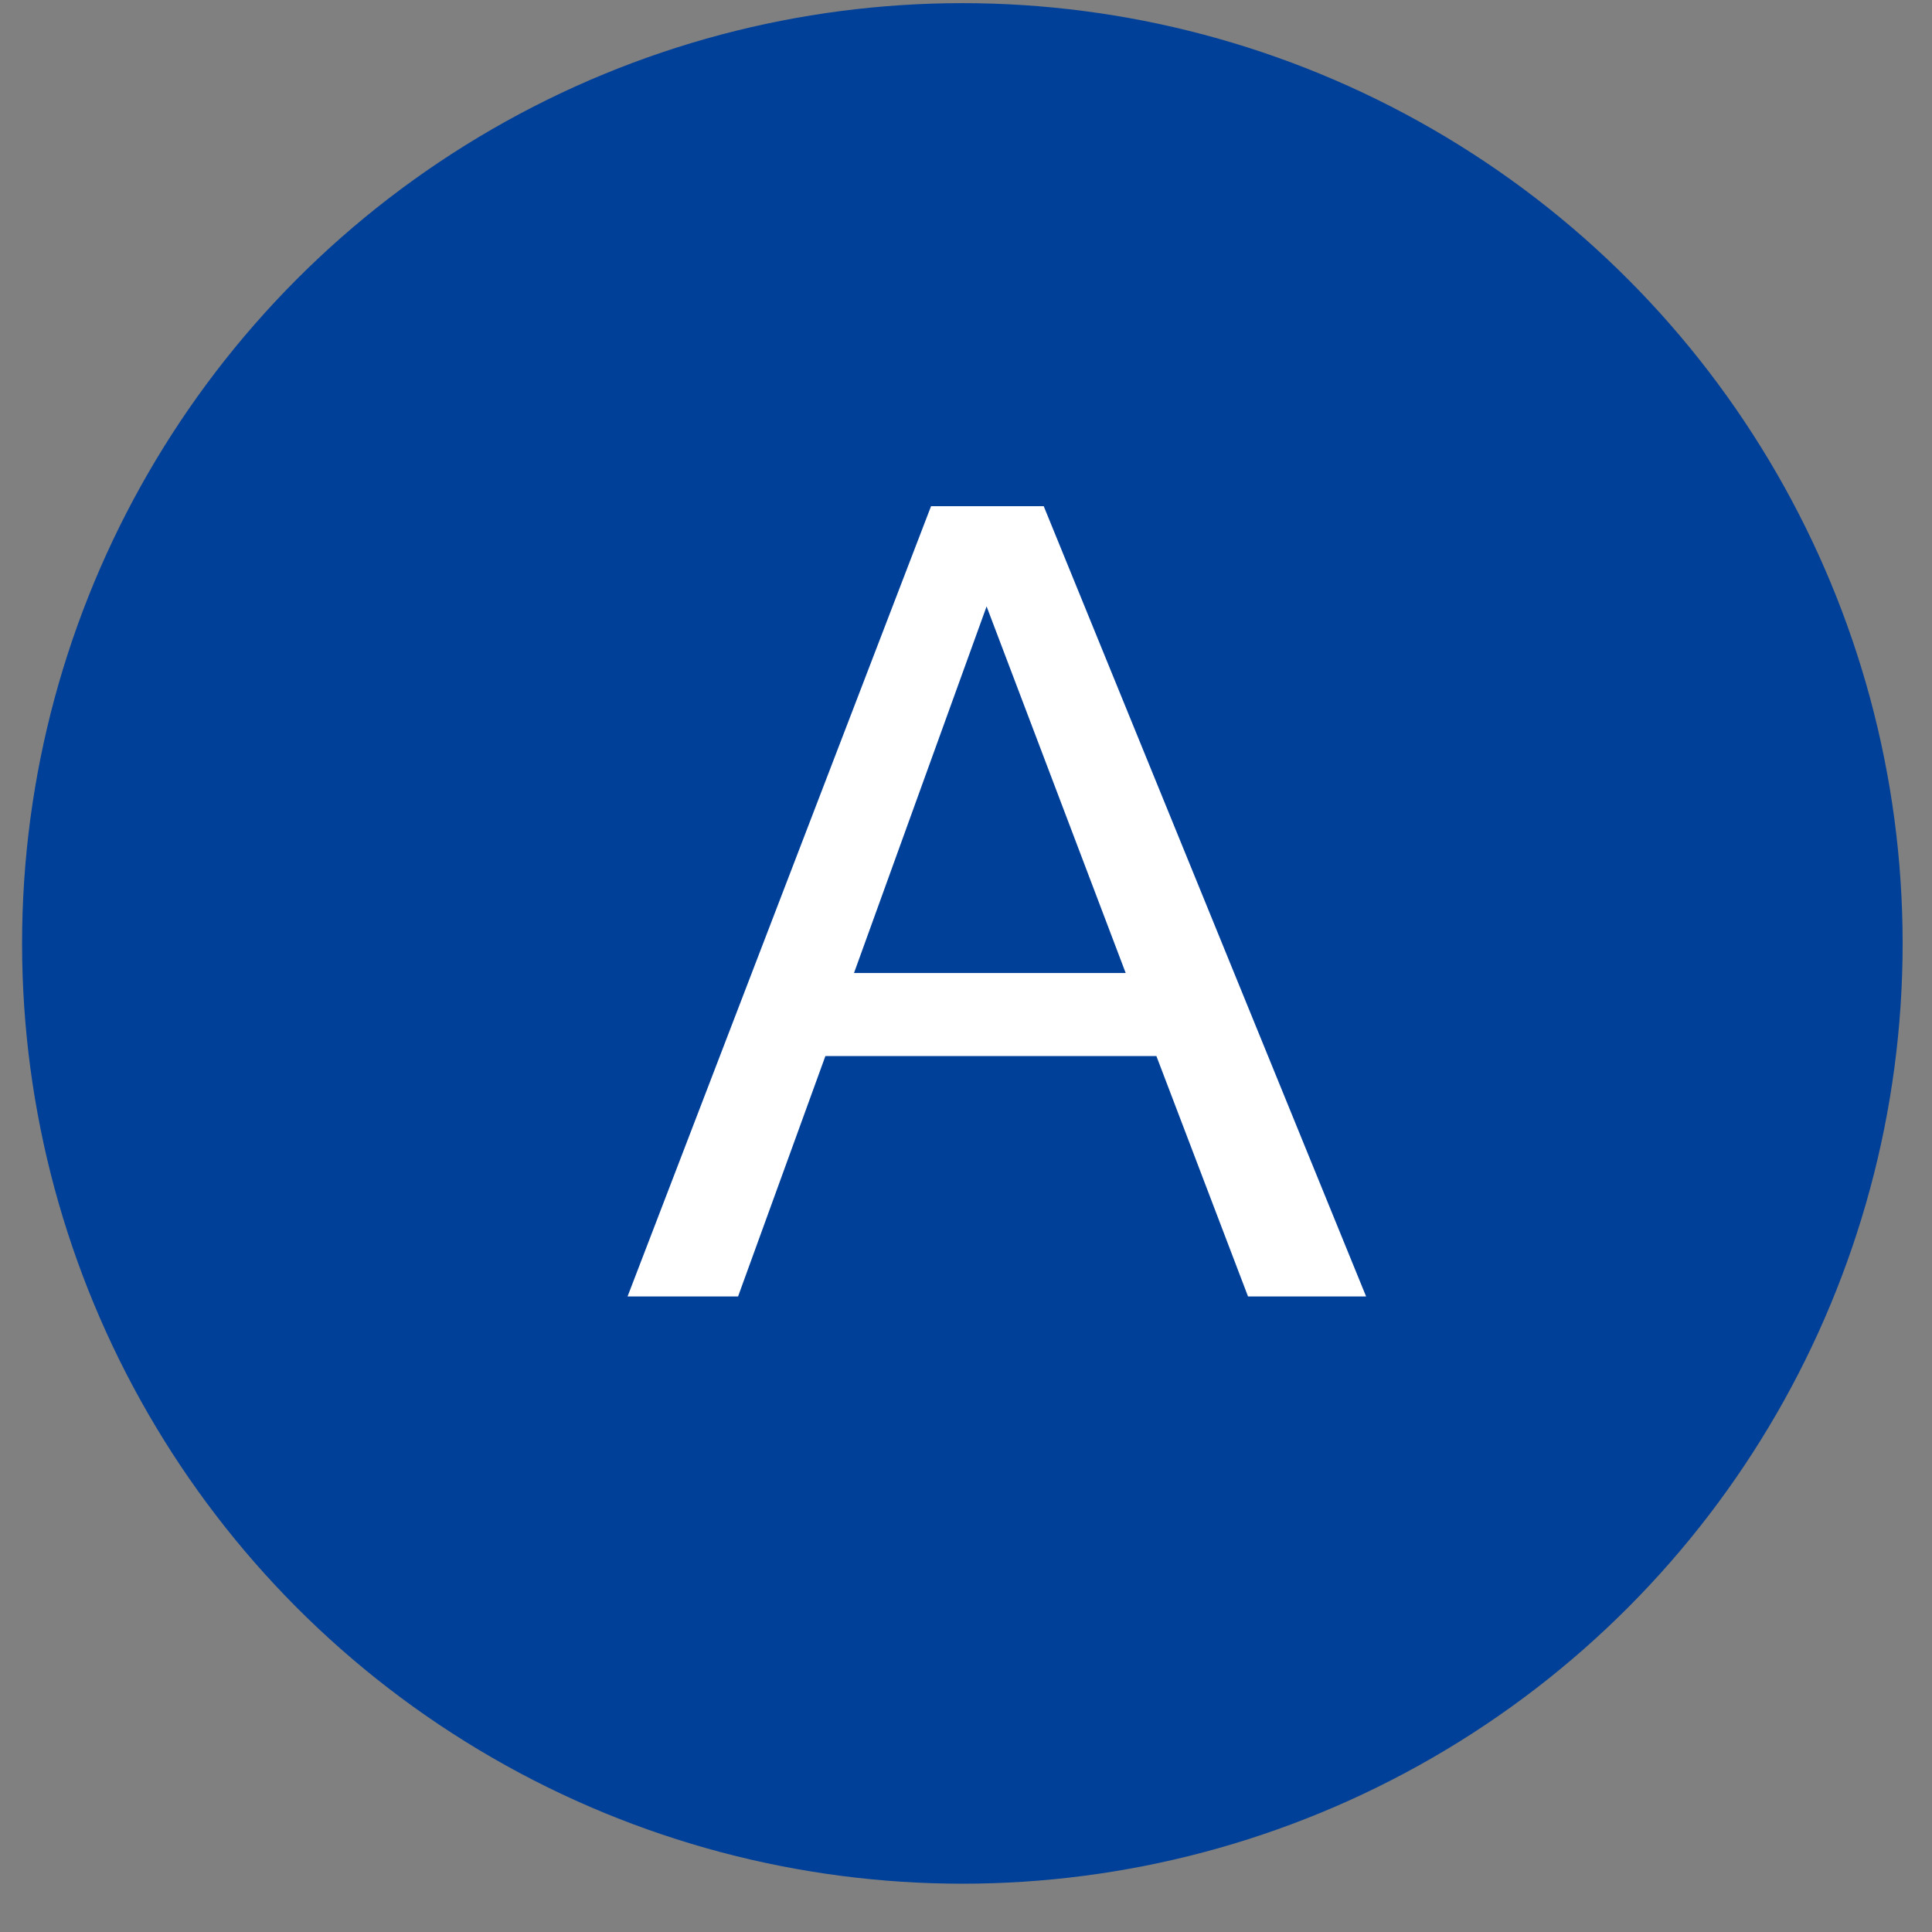
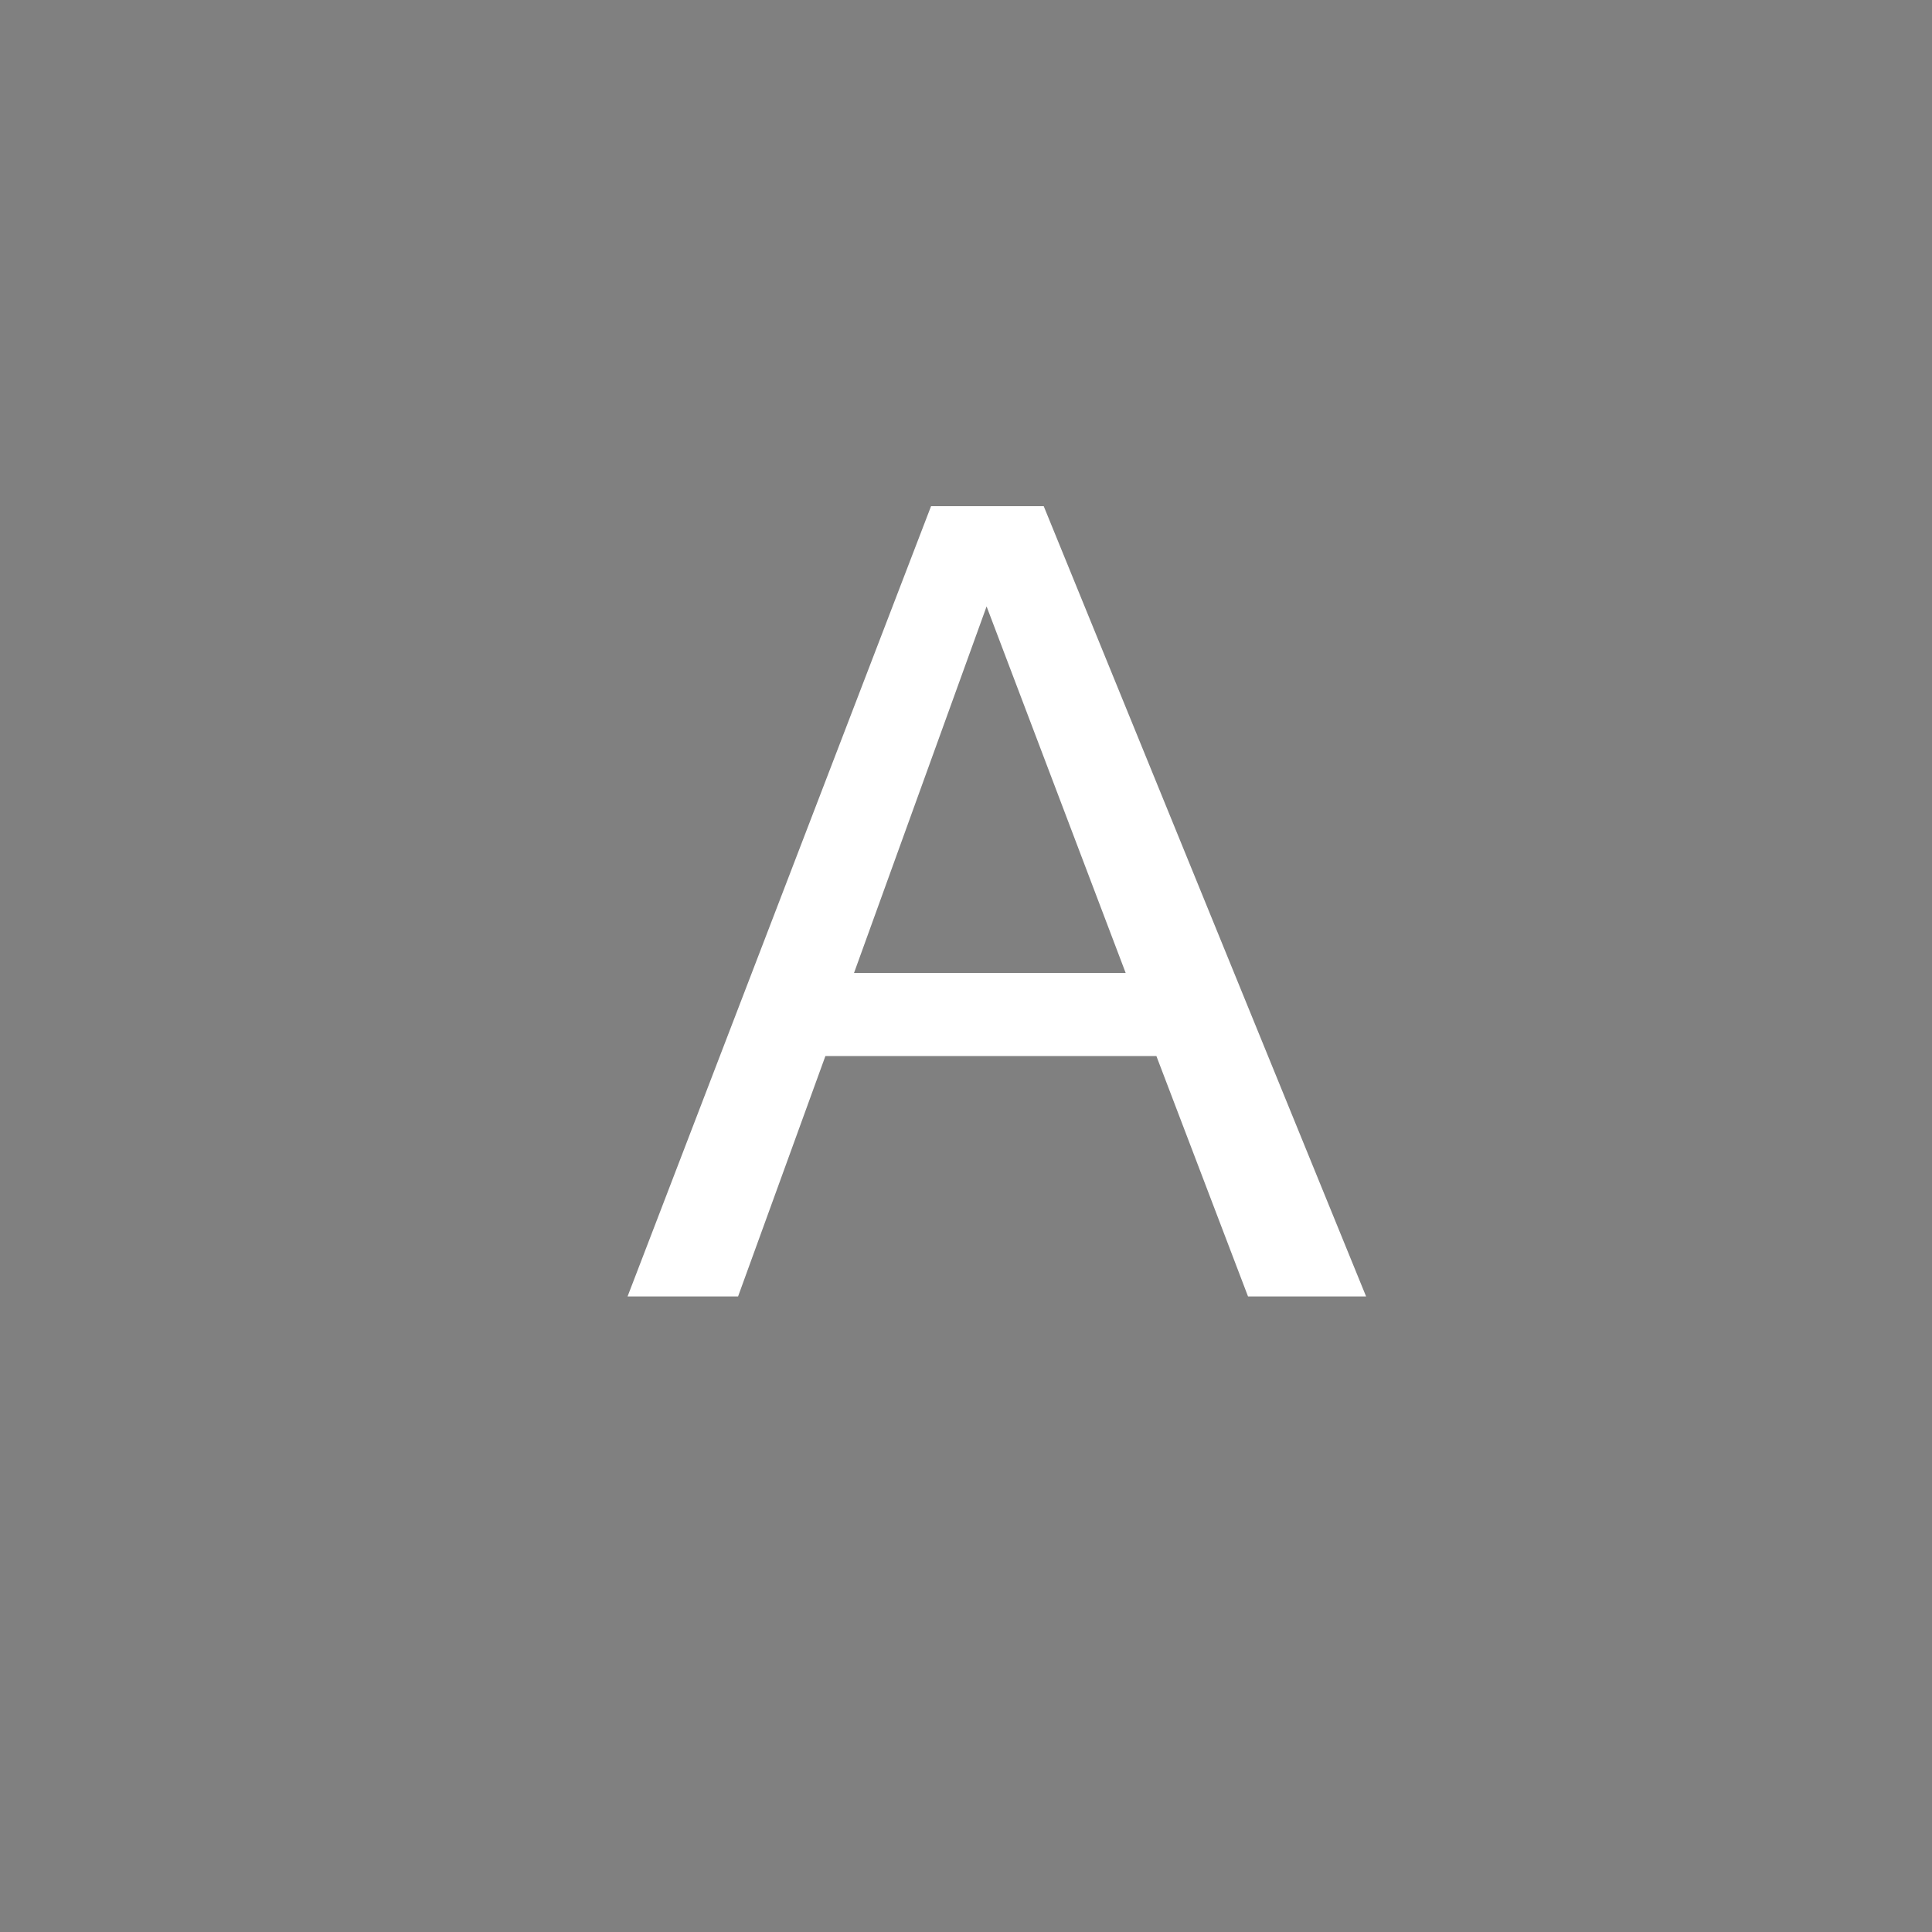
<svg xmlns="http://www.w3.org/2000/svg" width="35" height="35" viewBox="0 0 35 35" fill="none">
  <rect x="0" y="0" width="35" height="35" fill="#808080" stroke="none" />
-   <circle cx="17.434" cy="17.091" r="17.034" fill="#004098" />
  <path d="M20.393 17.627L17.873 10.986L15.471 17.627H20.393ZM24.748 23.486H22.609L20.949 19.131H14.953L13.371 23.486H11.369L16.867 9.17H18.908L24.748 23.486Z" fill="white" />
</svg>